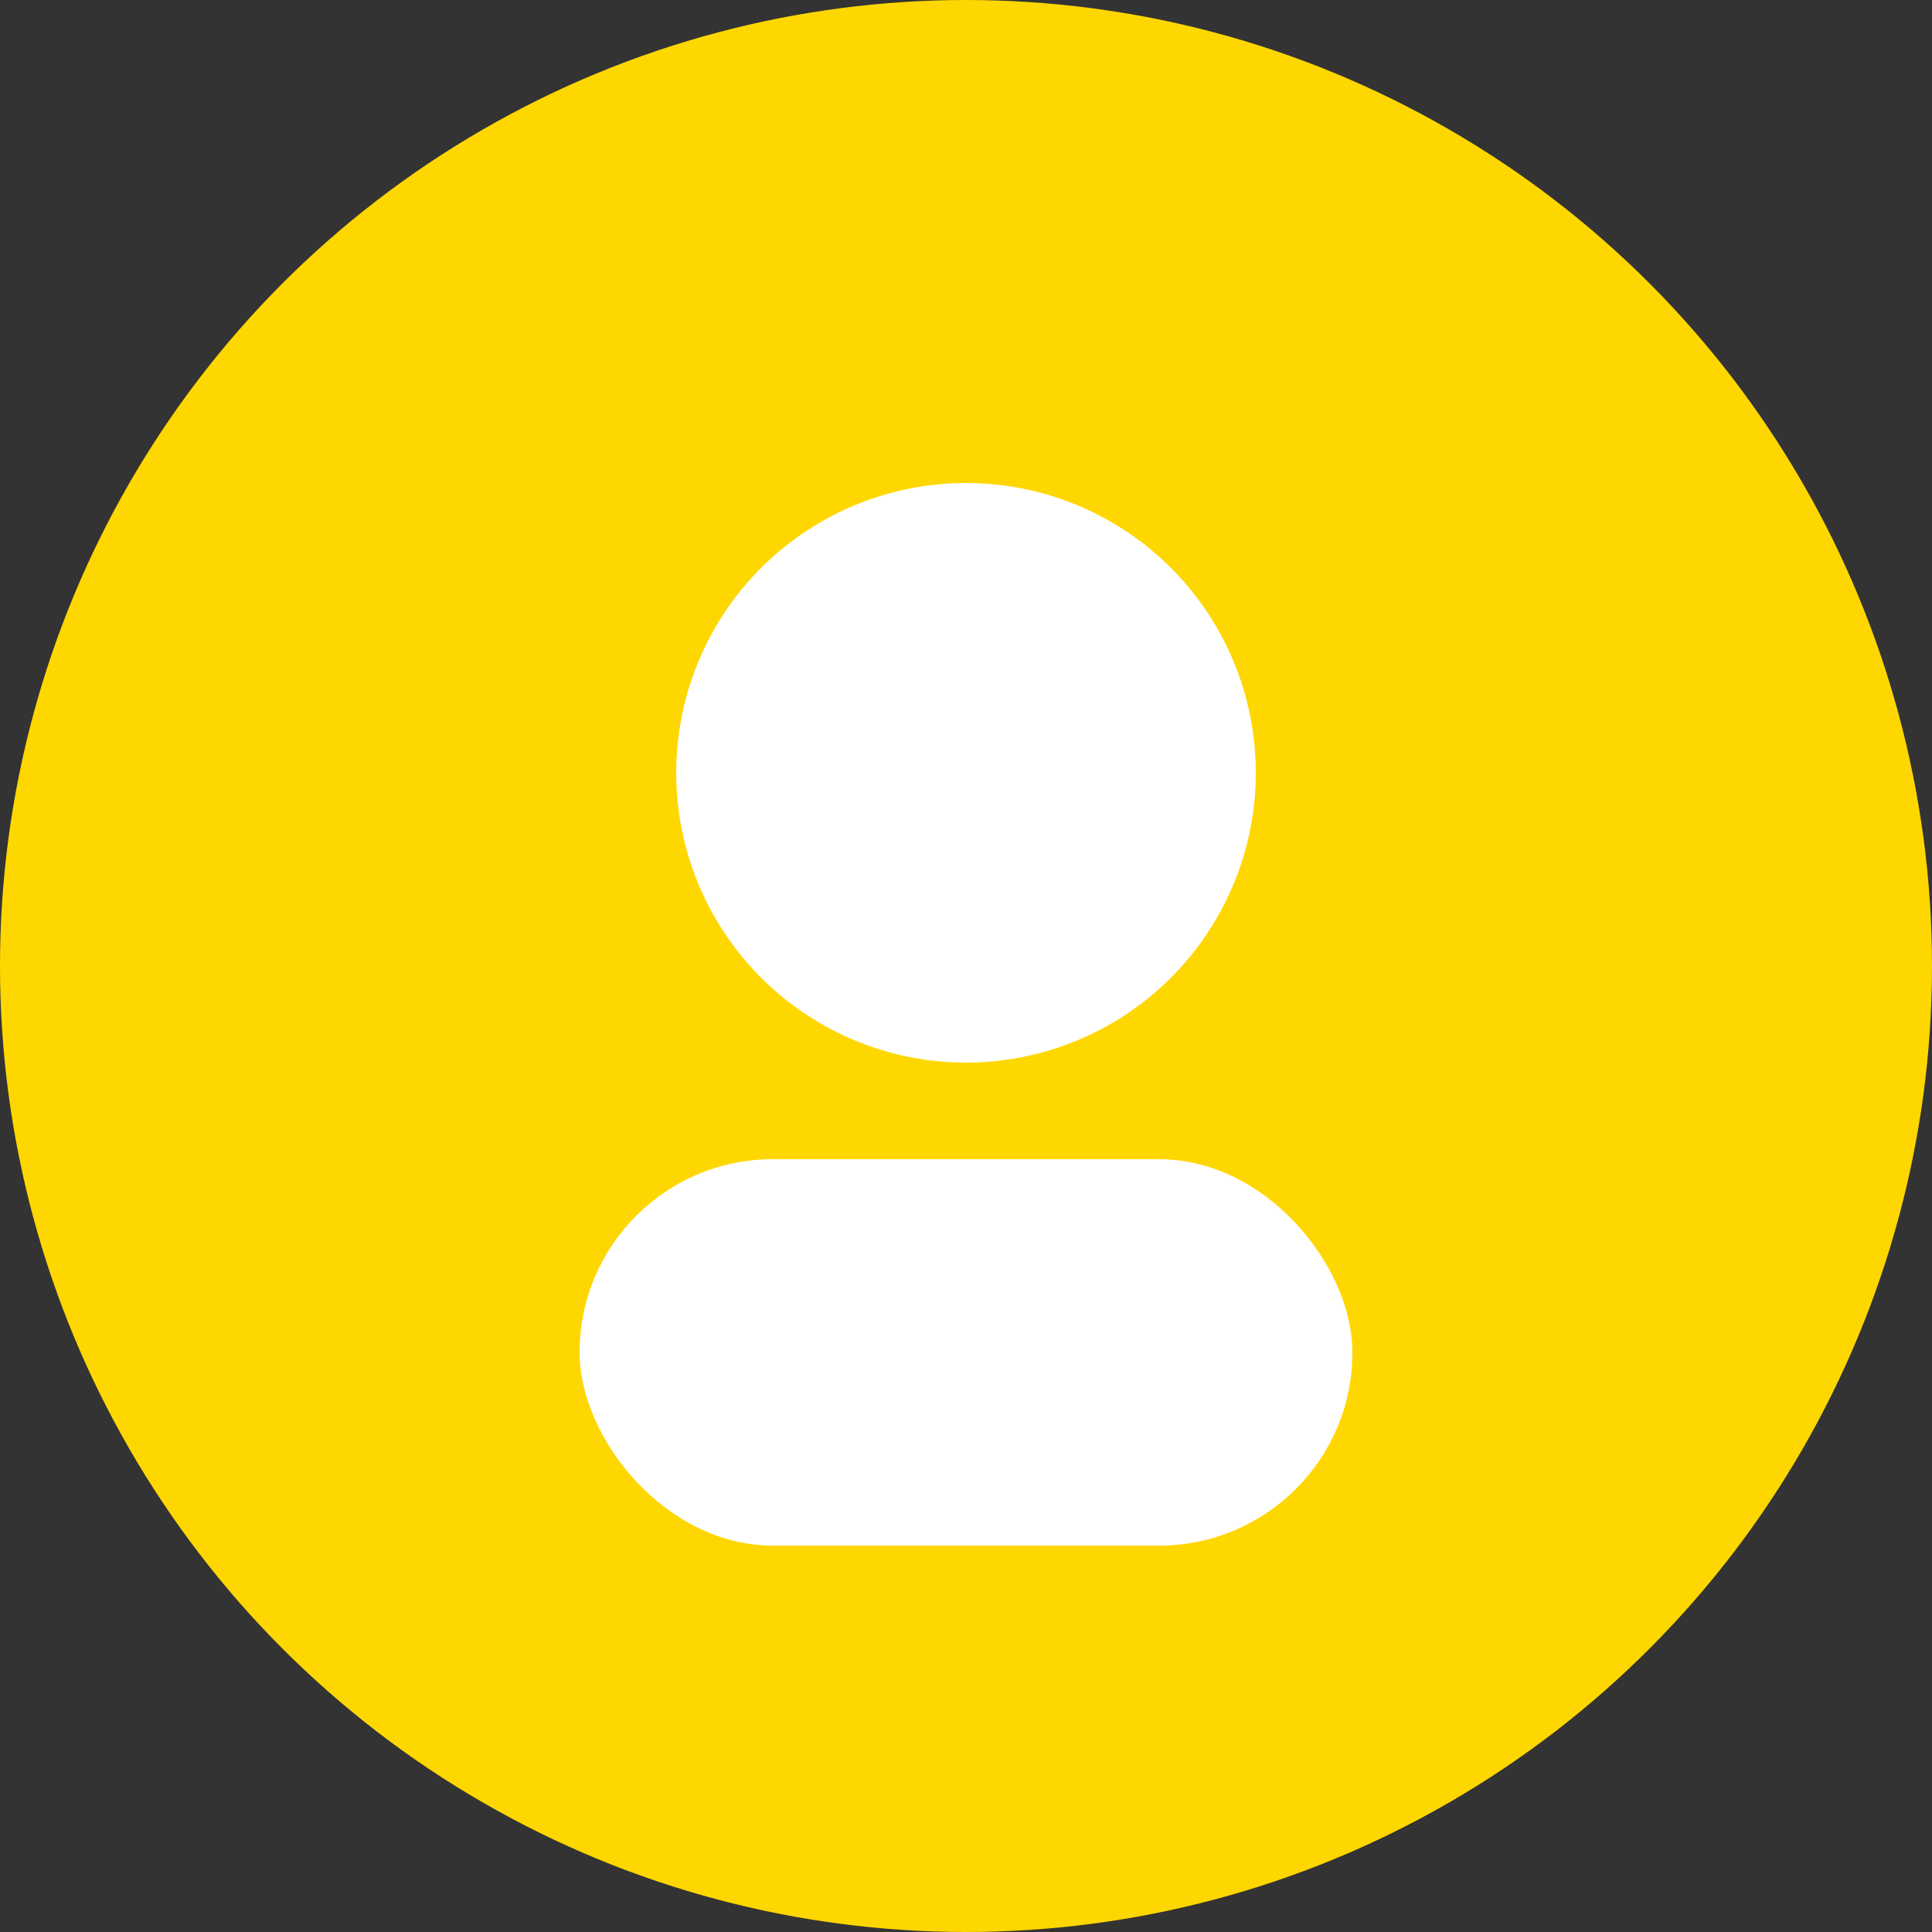
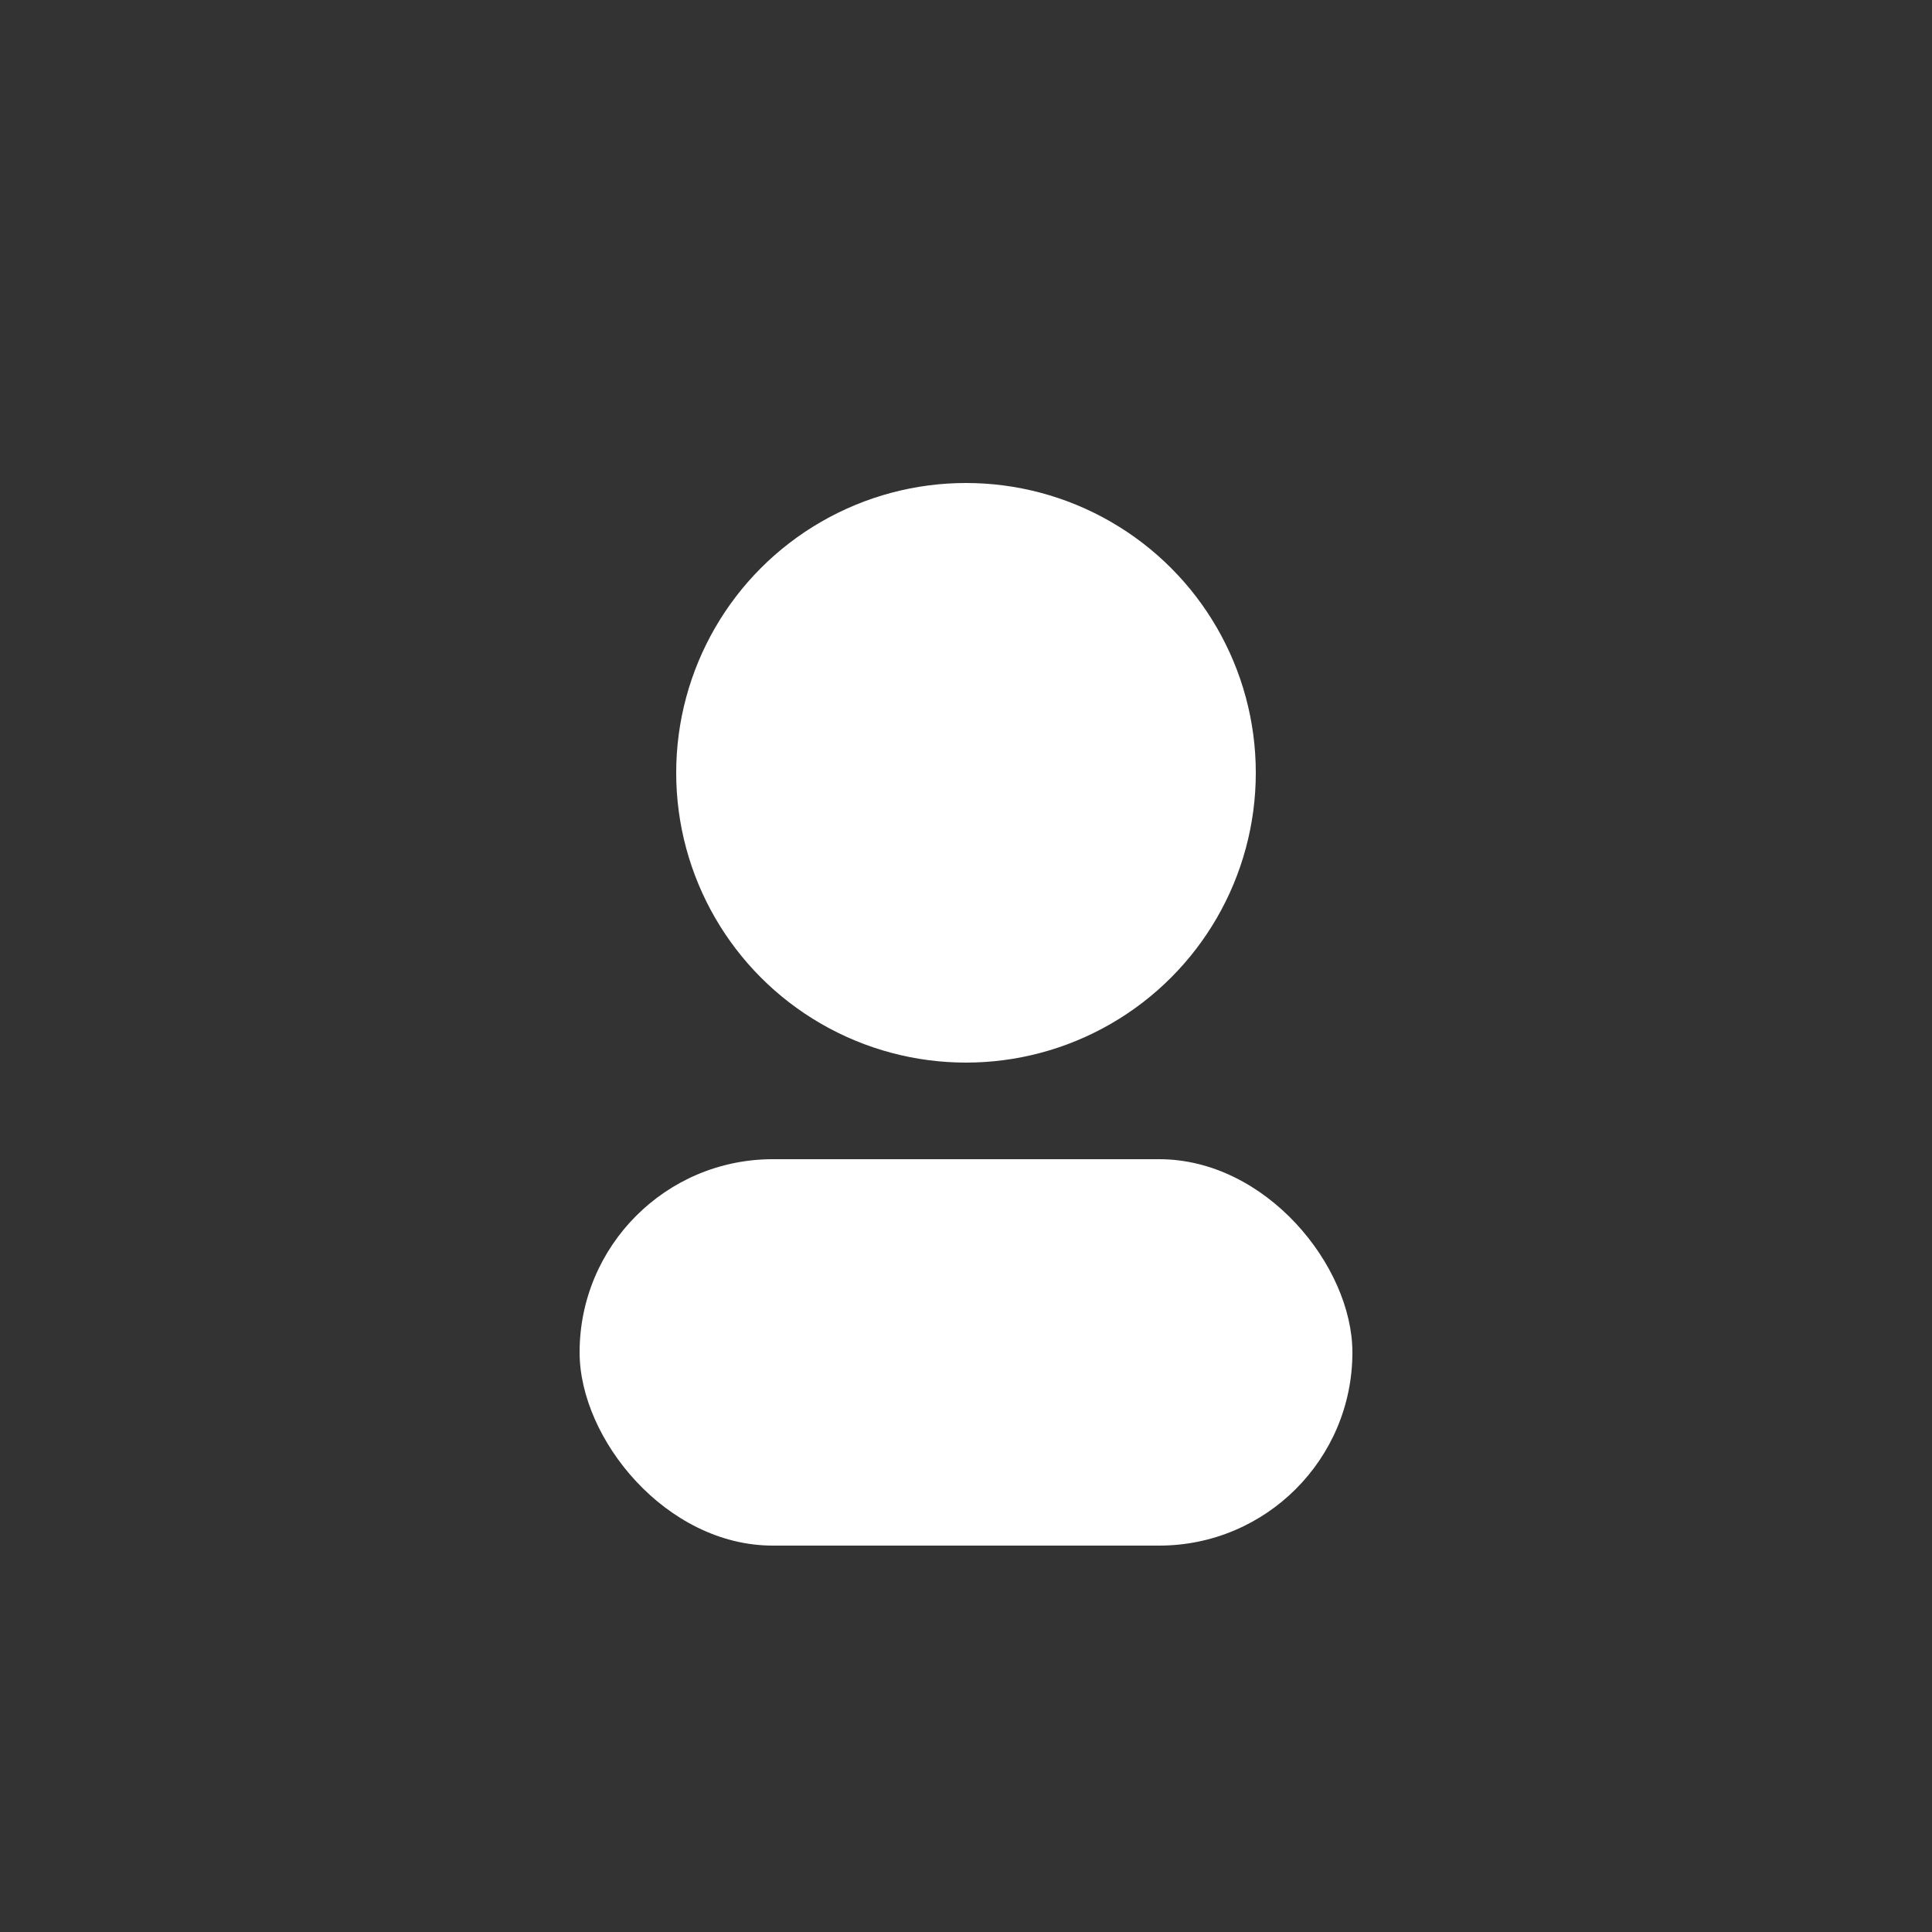
<svg xmlns="http://www.w3.org/2000/svg" width="50" height="50" viewBox="0 0 100 100">
  <rect x="0" y="0" width="100" height="100" fill="#333333" stroke="none" />
-   <circle cx="50" cy="50" r="50" fill="#FFD700" />
  <circle cx="50" cy="40" r="15" fill="#FFF" />
  <rect x="30" y="60" width="40" height="20" rx="10" fill="#FFF" />
</svg>